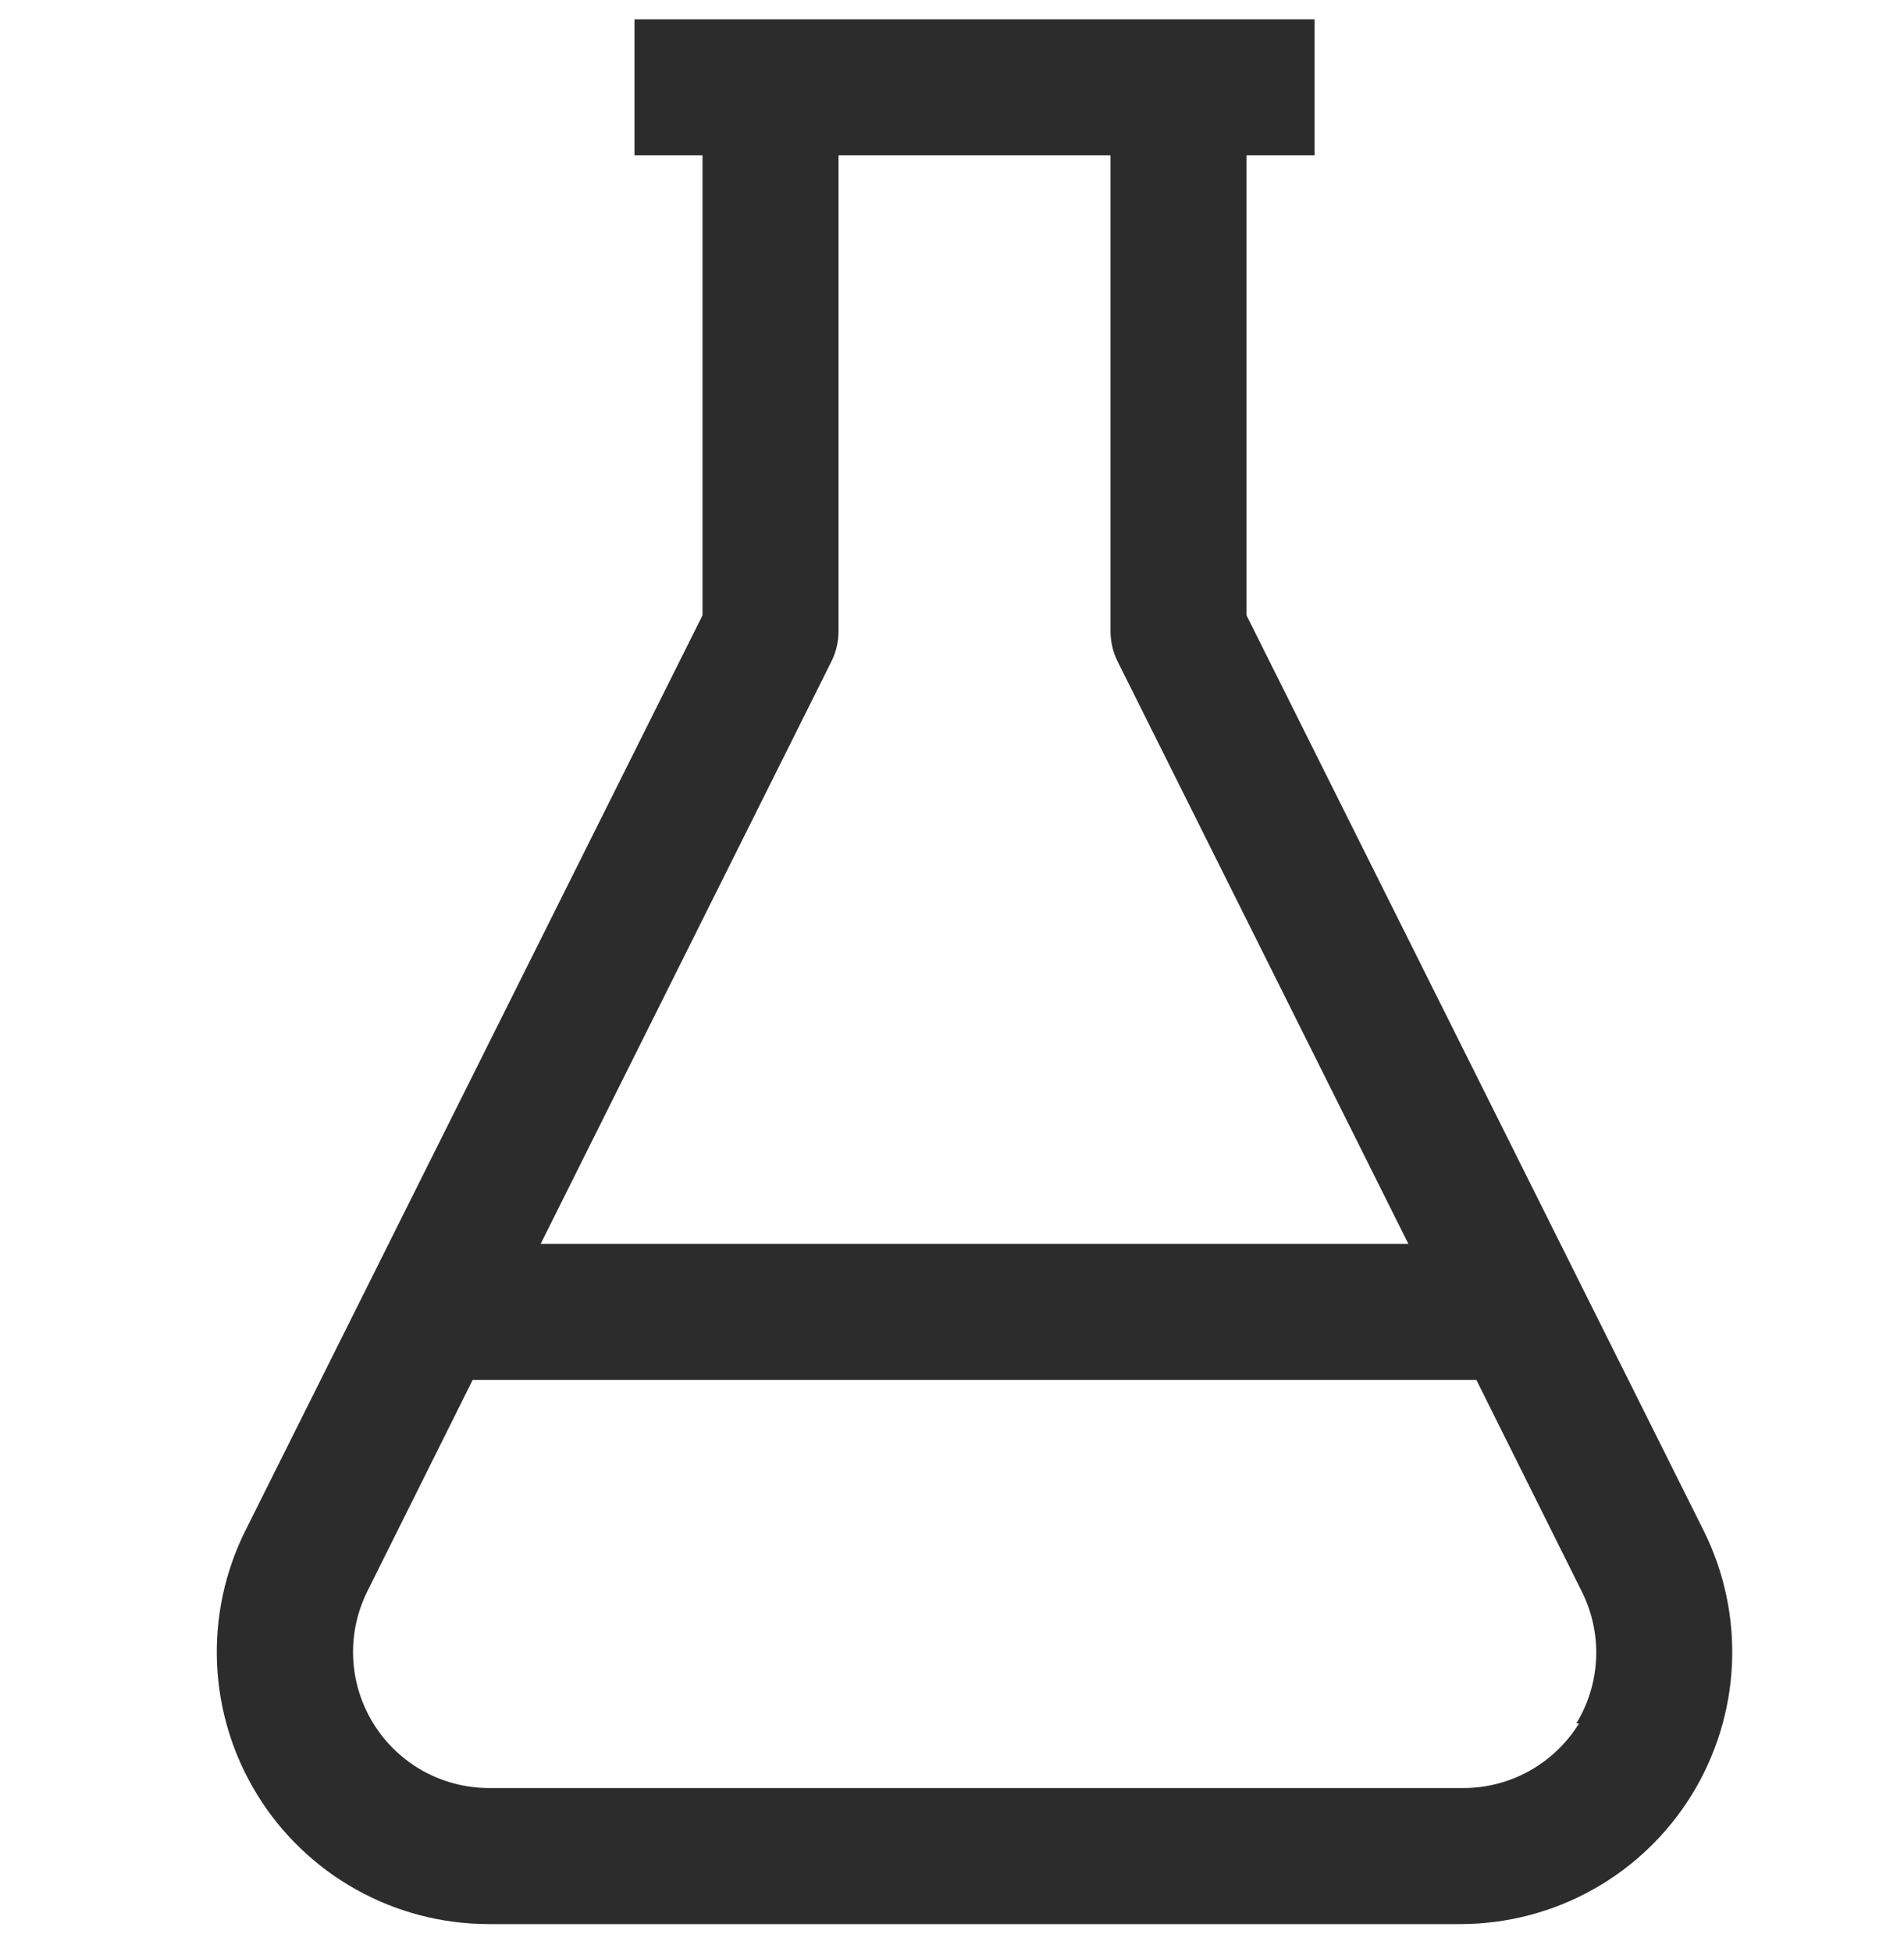
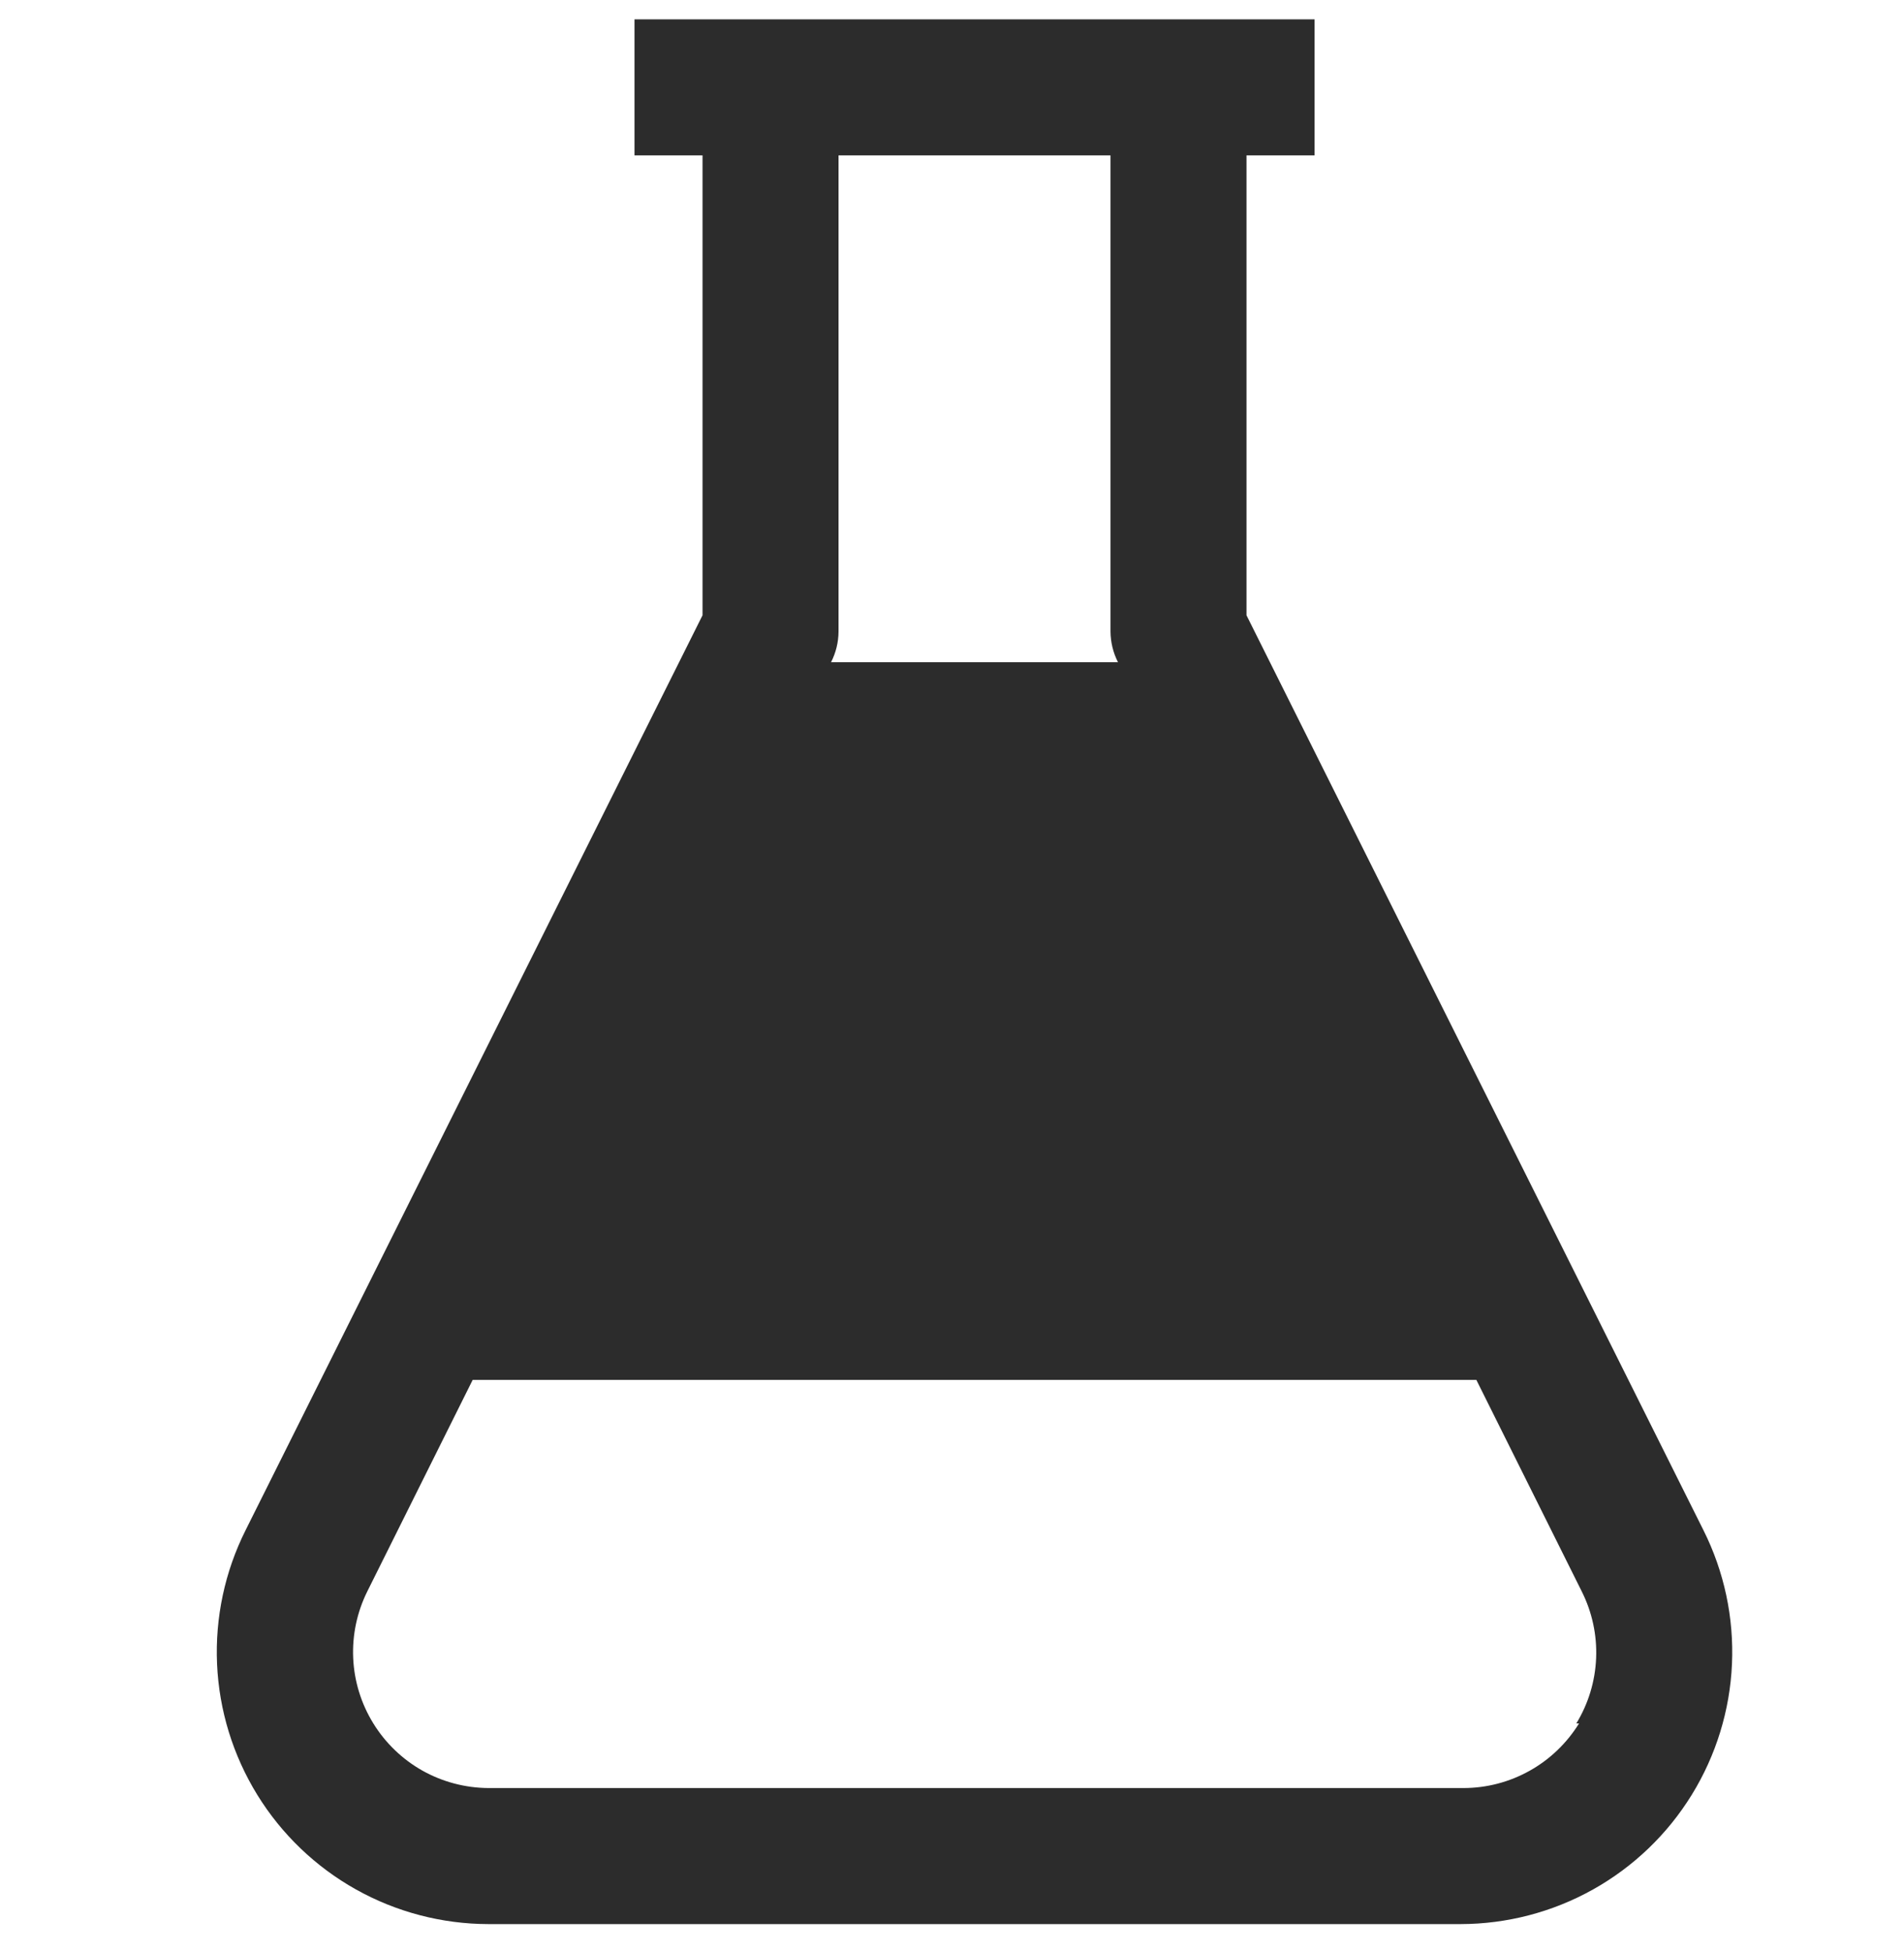
<svg xmlns="http://www.w3.org/2000/svg" fill="none" viewBox="0 0 40 41" height="41" width="40">
-   <path fill="#2C2C2C" d="M35.787 32.135L26.187 12.921V3.263H27.616V0.406H13.33V3.263H14.759V12.921L5.159 32.135C4.723 33.005 4.517 33.972 4.56 34.945C4.603 35.917 4.894 36.862 5.405 37.691C5.916 38.52 6.63 39.204 7.479 39.679C8.329 40.154 9.285 40.404 10.259 40.406H30.687C31.661 40.404 32.617 40.154 33.467 39.679C34.316 39.204 35.03 38.52 35.541 37.691C36.052 36.862 36.343 35.917 36.386 34.945C36.429 33.972 36.223 33.005 35.787 32.135ZM17.459 13.906C17.561 13.707 17.615 13.487 17.616 13.263V3.263H23.33V13.263C23.332 13.487 23.385 13.707 23.487 13.906L29.587 26.12H11.359L17.459 13.906ZM33.173 36.192C32.917 36.606 32.56 36.949 32.135 37.186C31.71 37.424 31.231 37.549 30.744 37.549H10.259C9.774 37.546 9.297 37.42 8.874 37.183C8.452 36.945 8.096 36.603 7.842 36.19C7.587 35.777 7.442 35.306 7.42 34.822C7.398 34.337 7.5 33.855 7.716 33.42L9.93 28.978H31.016L33.23 33.42C33.448 33.854 33.552 34.336 33.532 34.821C33.512 35.306 33.369 35.778 33.116 36.192H33.173Z" />
+   <path fill="#2C2C2C" d="M35.787 32.135L26.187 12.921V3.263H27.616V0.406H13.33V3.263H14.759V12.921L5.159 32.135C4.723 33.005 4.517 33.972 4.56 34.945C4.603 35.917 4.894 36.862 5.405 37.691C5.916 38.52 6.63 39.204 7.479 39.679C8.329 40.154 9.285 40.404 10.259 40.406H30.687C31.661 40.404 32.617 40.154 33.467 39.679C34.316 39.204 35.03 38.52 35.541 37.691C36.052 36.862 36.343 35.917 36.386 34.945C36.429 33.972 36.223 33.005 35.787 32.135ZM17.459 13.906C17.561 13.707 17.615 13.487 17.616 13.263V3.263H23.33V13.263C23.332 13.487 23.385 13.707 23.487 13.906H11.359L17.459 13.906ZM33.173 36.192C32.917 36.606 32.56 36.949 32.135 37.186C31.71 37.424 31.231 37.549 30.744 37.549H10.259C9.774 37.546 9.297 37.42 8.874 37.183C8.452 36.945 8.096 36.603 7.842 36.19C7.587 35.777 7.442 35.306 7.42 34.822C7.398 34.337 7.5 33.855 7.716 33.42L9.93 28.978H31.016L33.23 33.42C33.448 33.854 33.552 34.336 33.532 34.821C33.512 35.306 33.369 35.778 33.116 36.192H33.173Z" />
</svg>